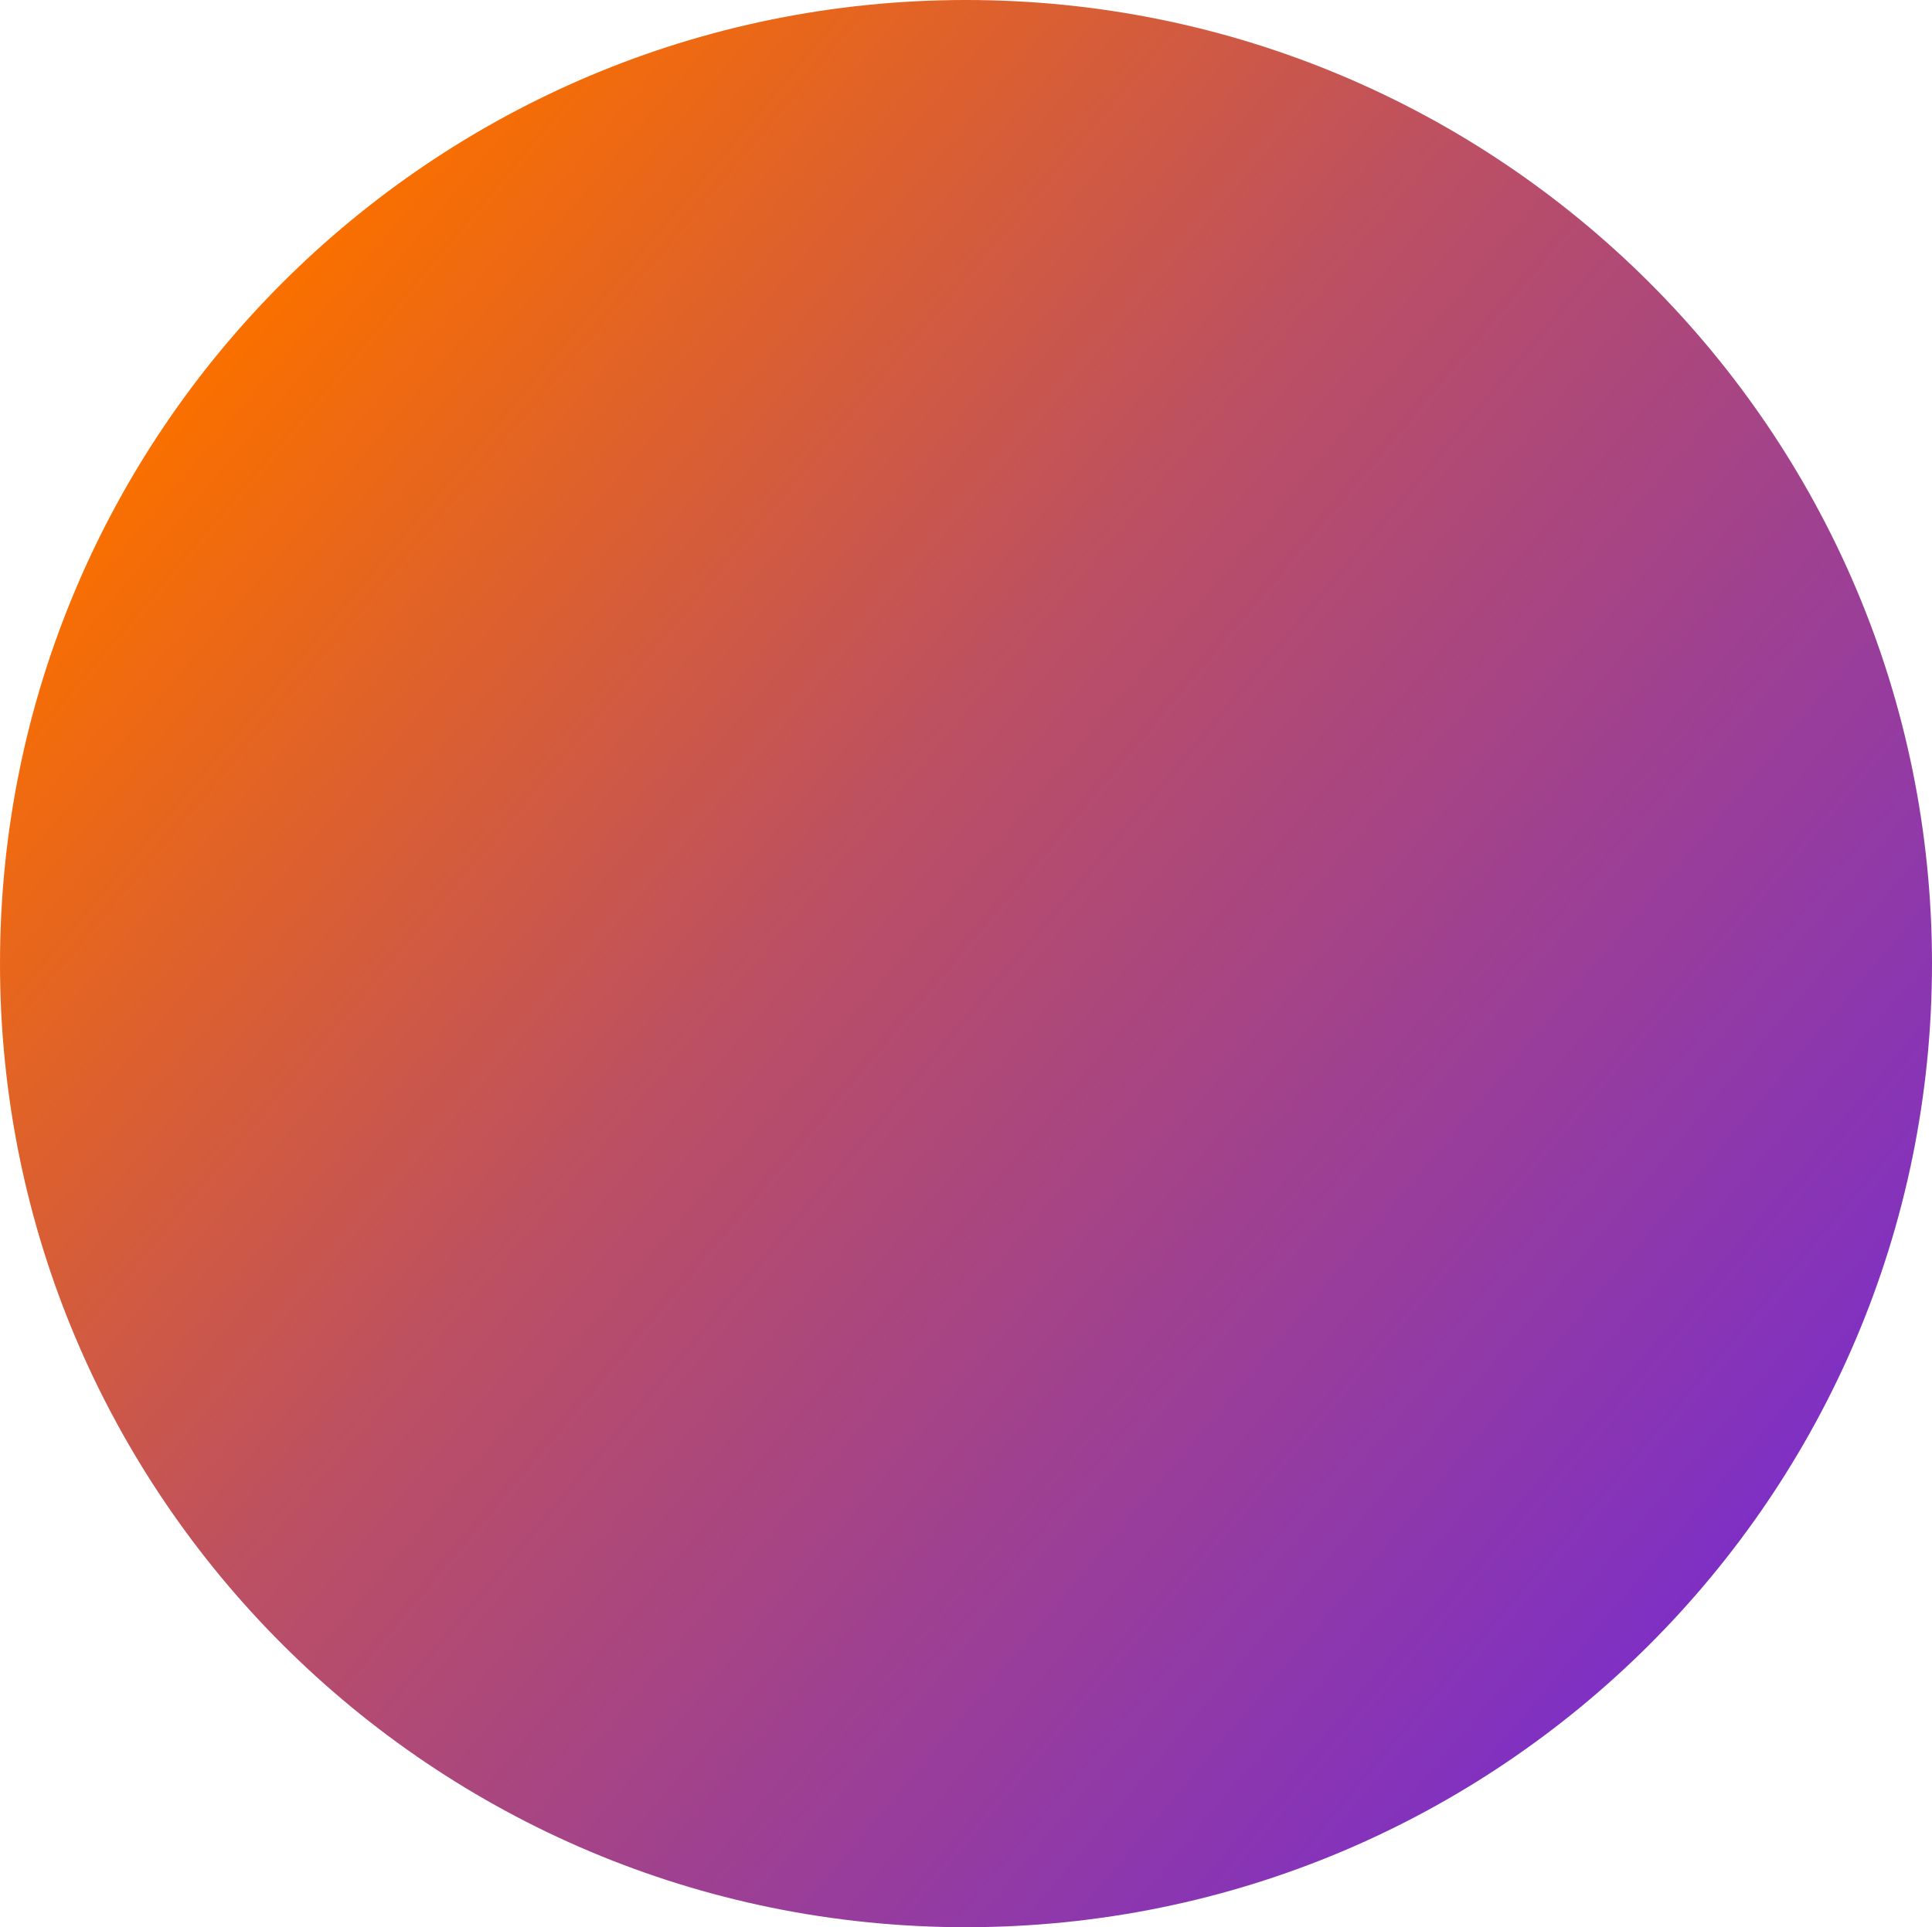
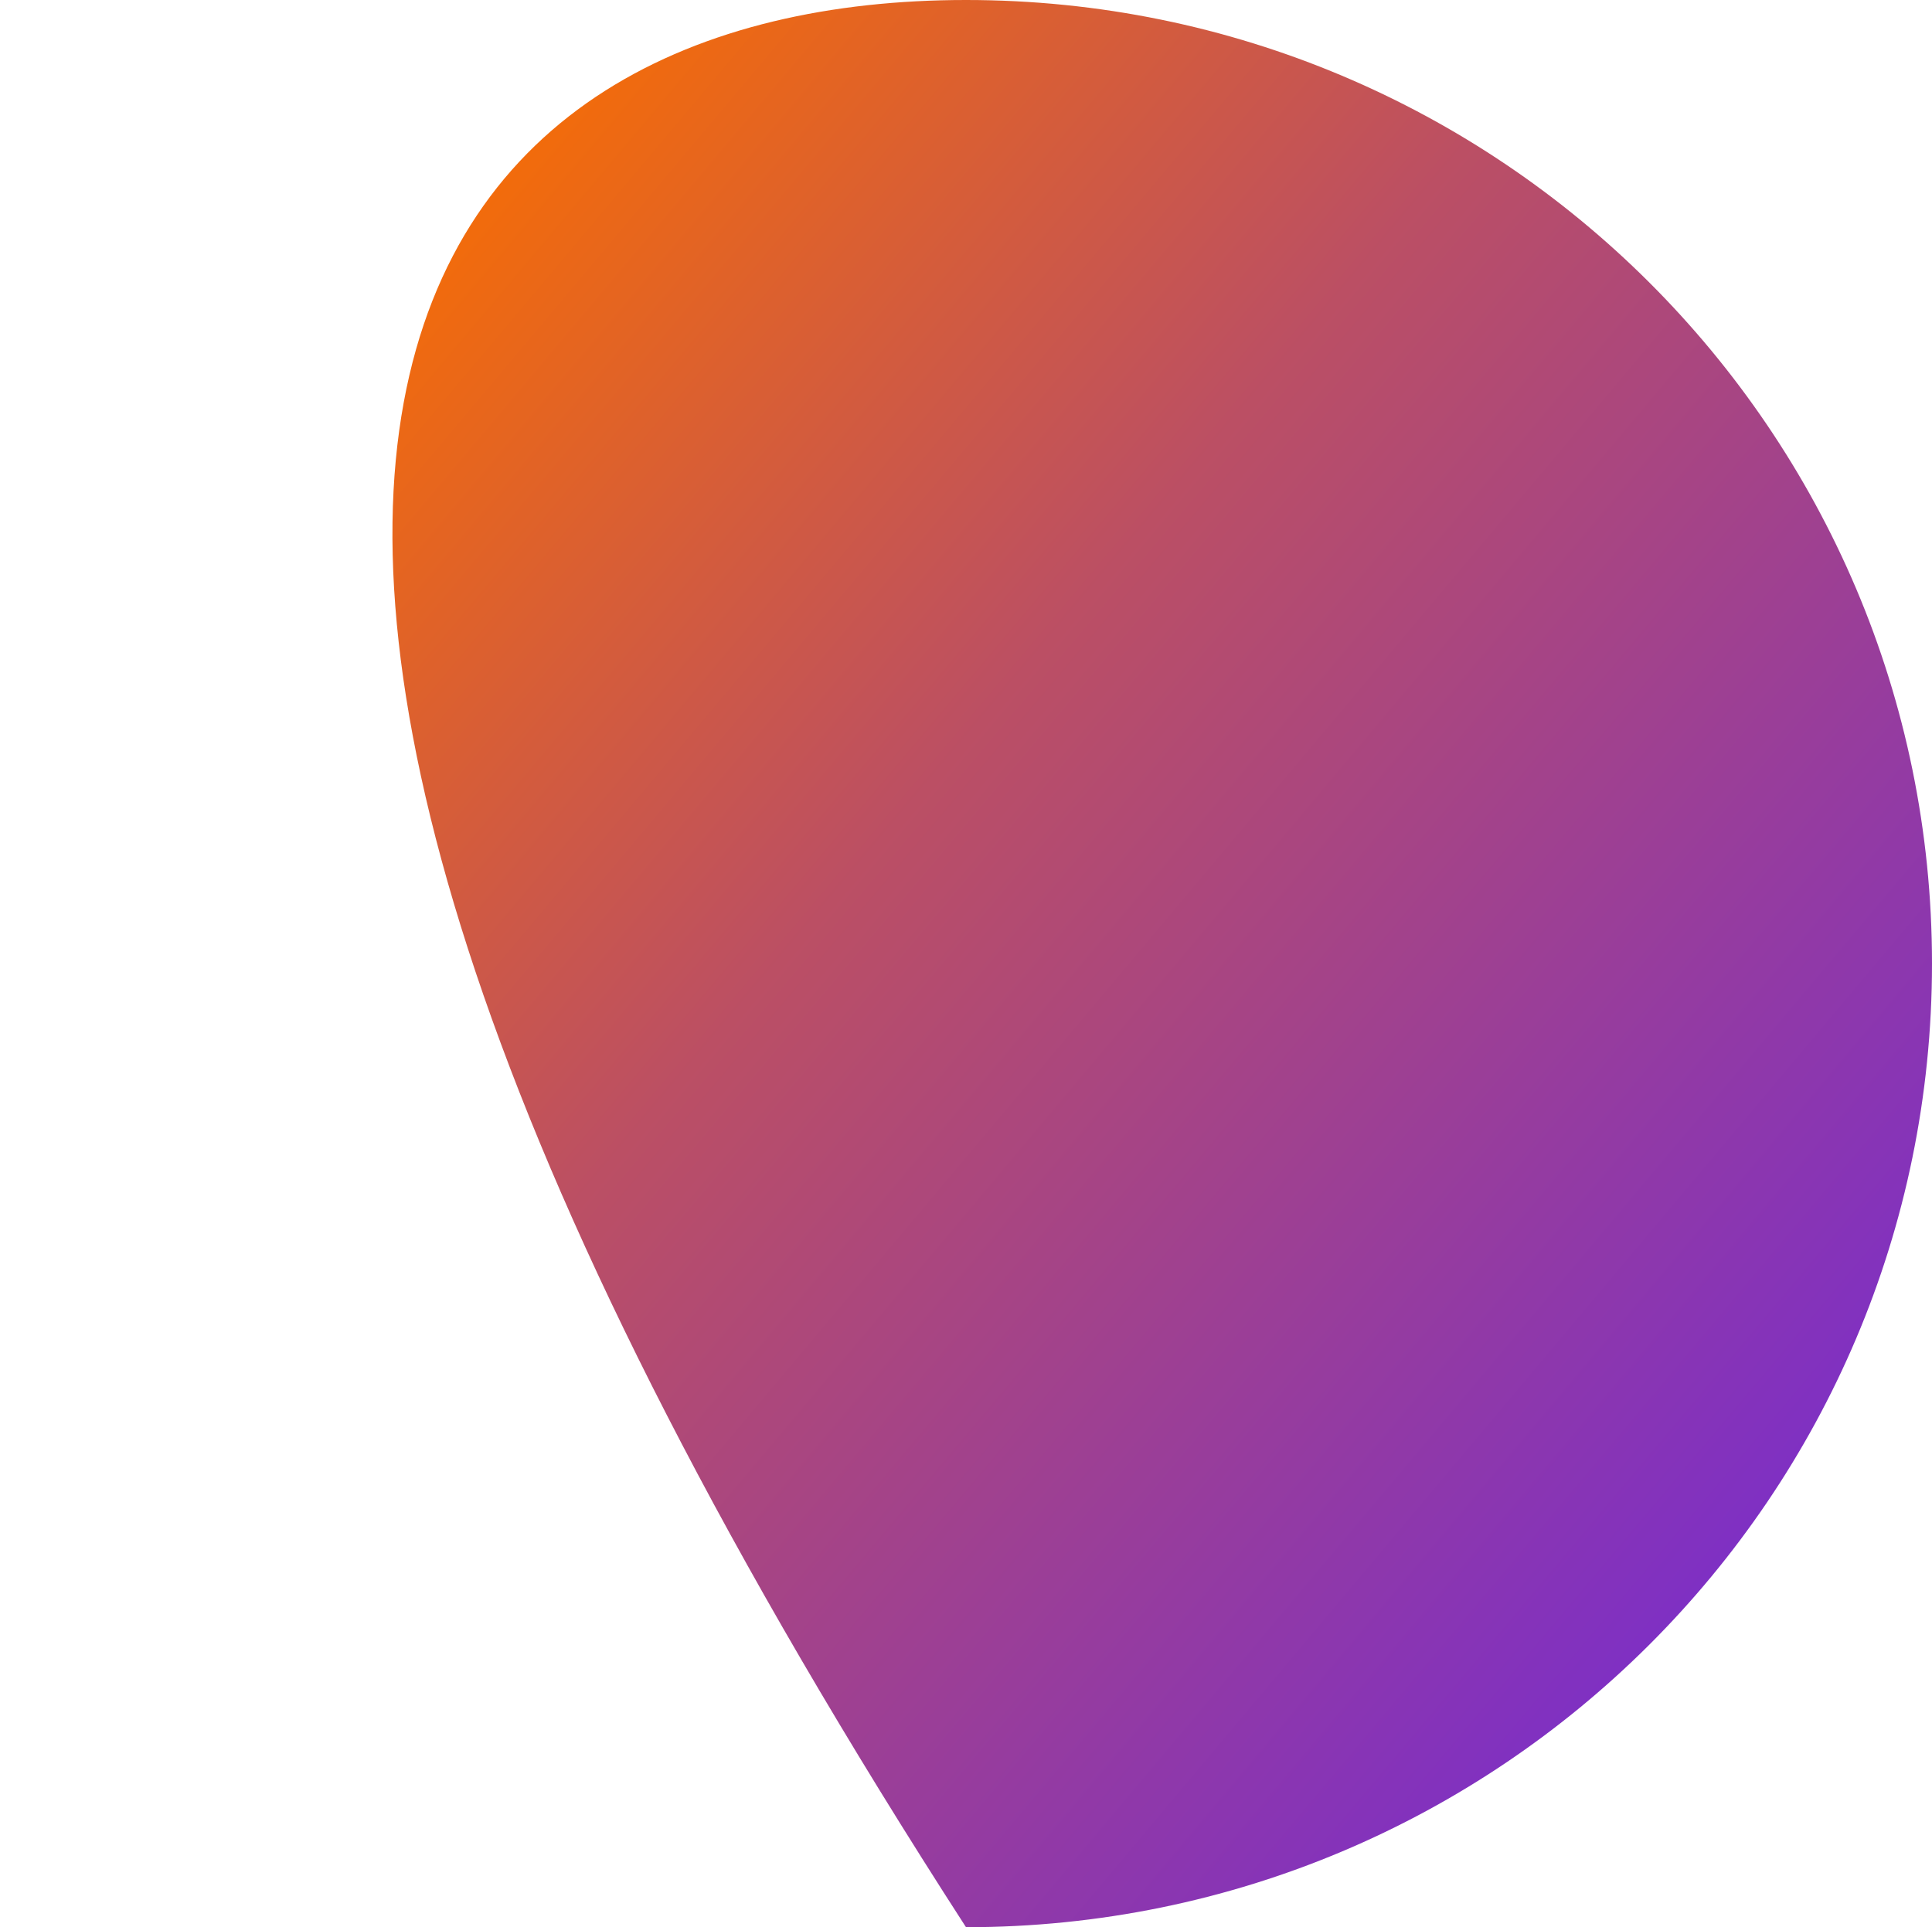
<svg xmlns="http://www.w3.org/2000/svg" width="436" height="435" viewBox="0 0 436 435" fill="none">
-   <path d="M436 217.5C436 337.622 338.398 435 218 435C97.602 435 0 337.622 0 217.5C0 97.378 97.602 0 218 0C338.398 0 436 97.378 436 217.5Z" fill="url(#paint0_linear_1073_648)" />
+   <path d="M436 217.5C436 337.622 338.398 435 218 435C0 97.378 97.602 0 218 0C338.398 0 436 97.378 436 217.5Z" fill="url(#paint0_linear_1073_648)" />
  <defs>
    <linearGradient id="paint0_linear_1073_648" x1="53.257" y1="79.882" x2="384.042" y2="358.086" gradientUnits="userSpaceOnUse">
      <stop stop-color="#F96F00" />
      <stop offset="0.422" stop-color="#BB4F64" />
      <stop offset="1" stop-color="#7F30C3" />
    </linearGradient>
  </defs>
</svg>